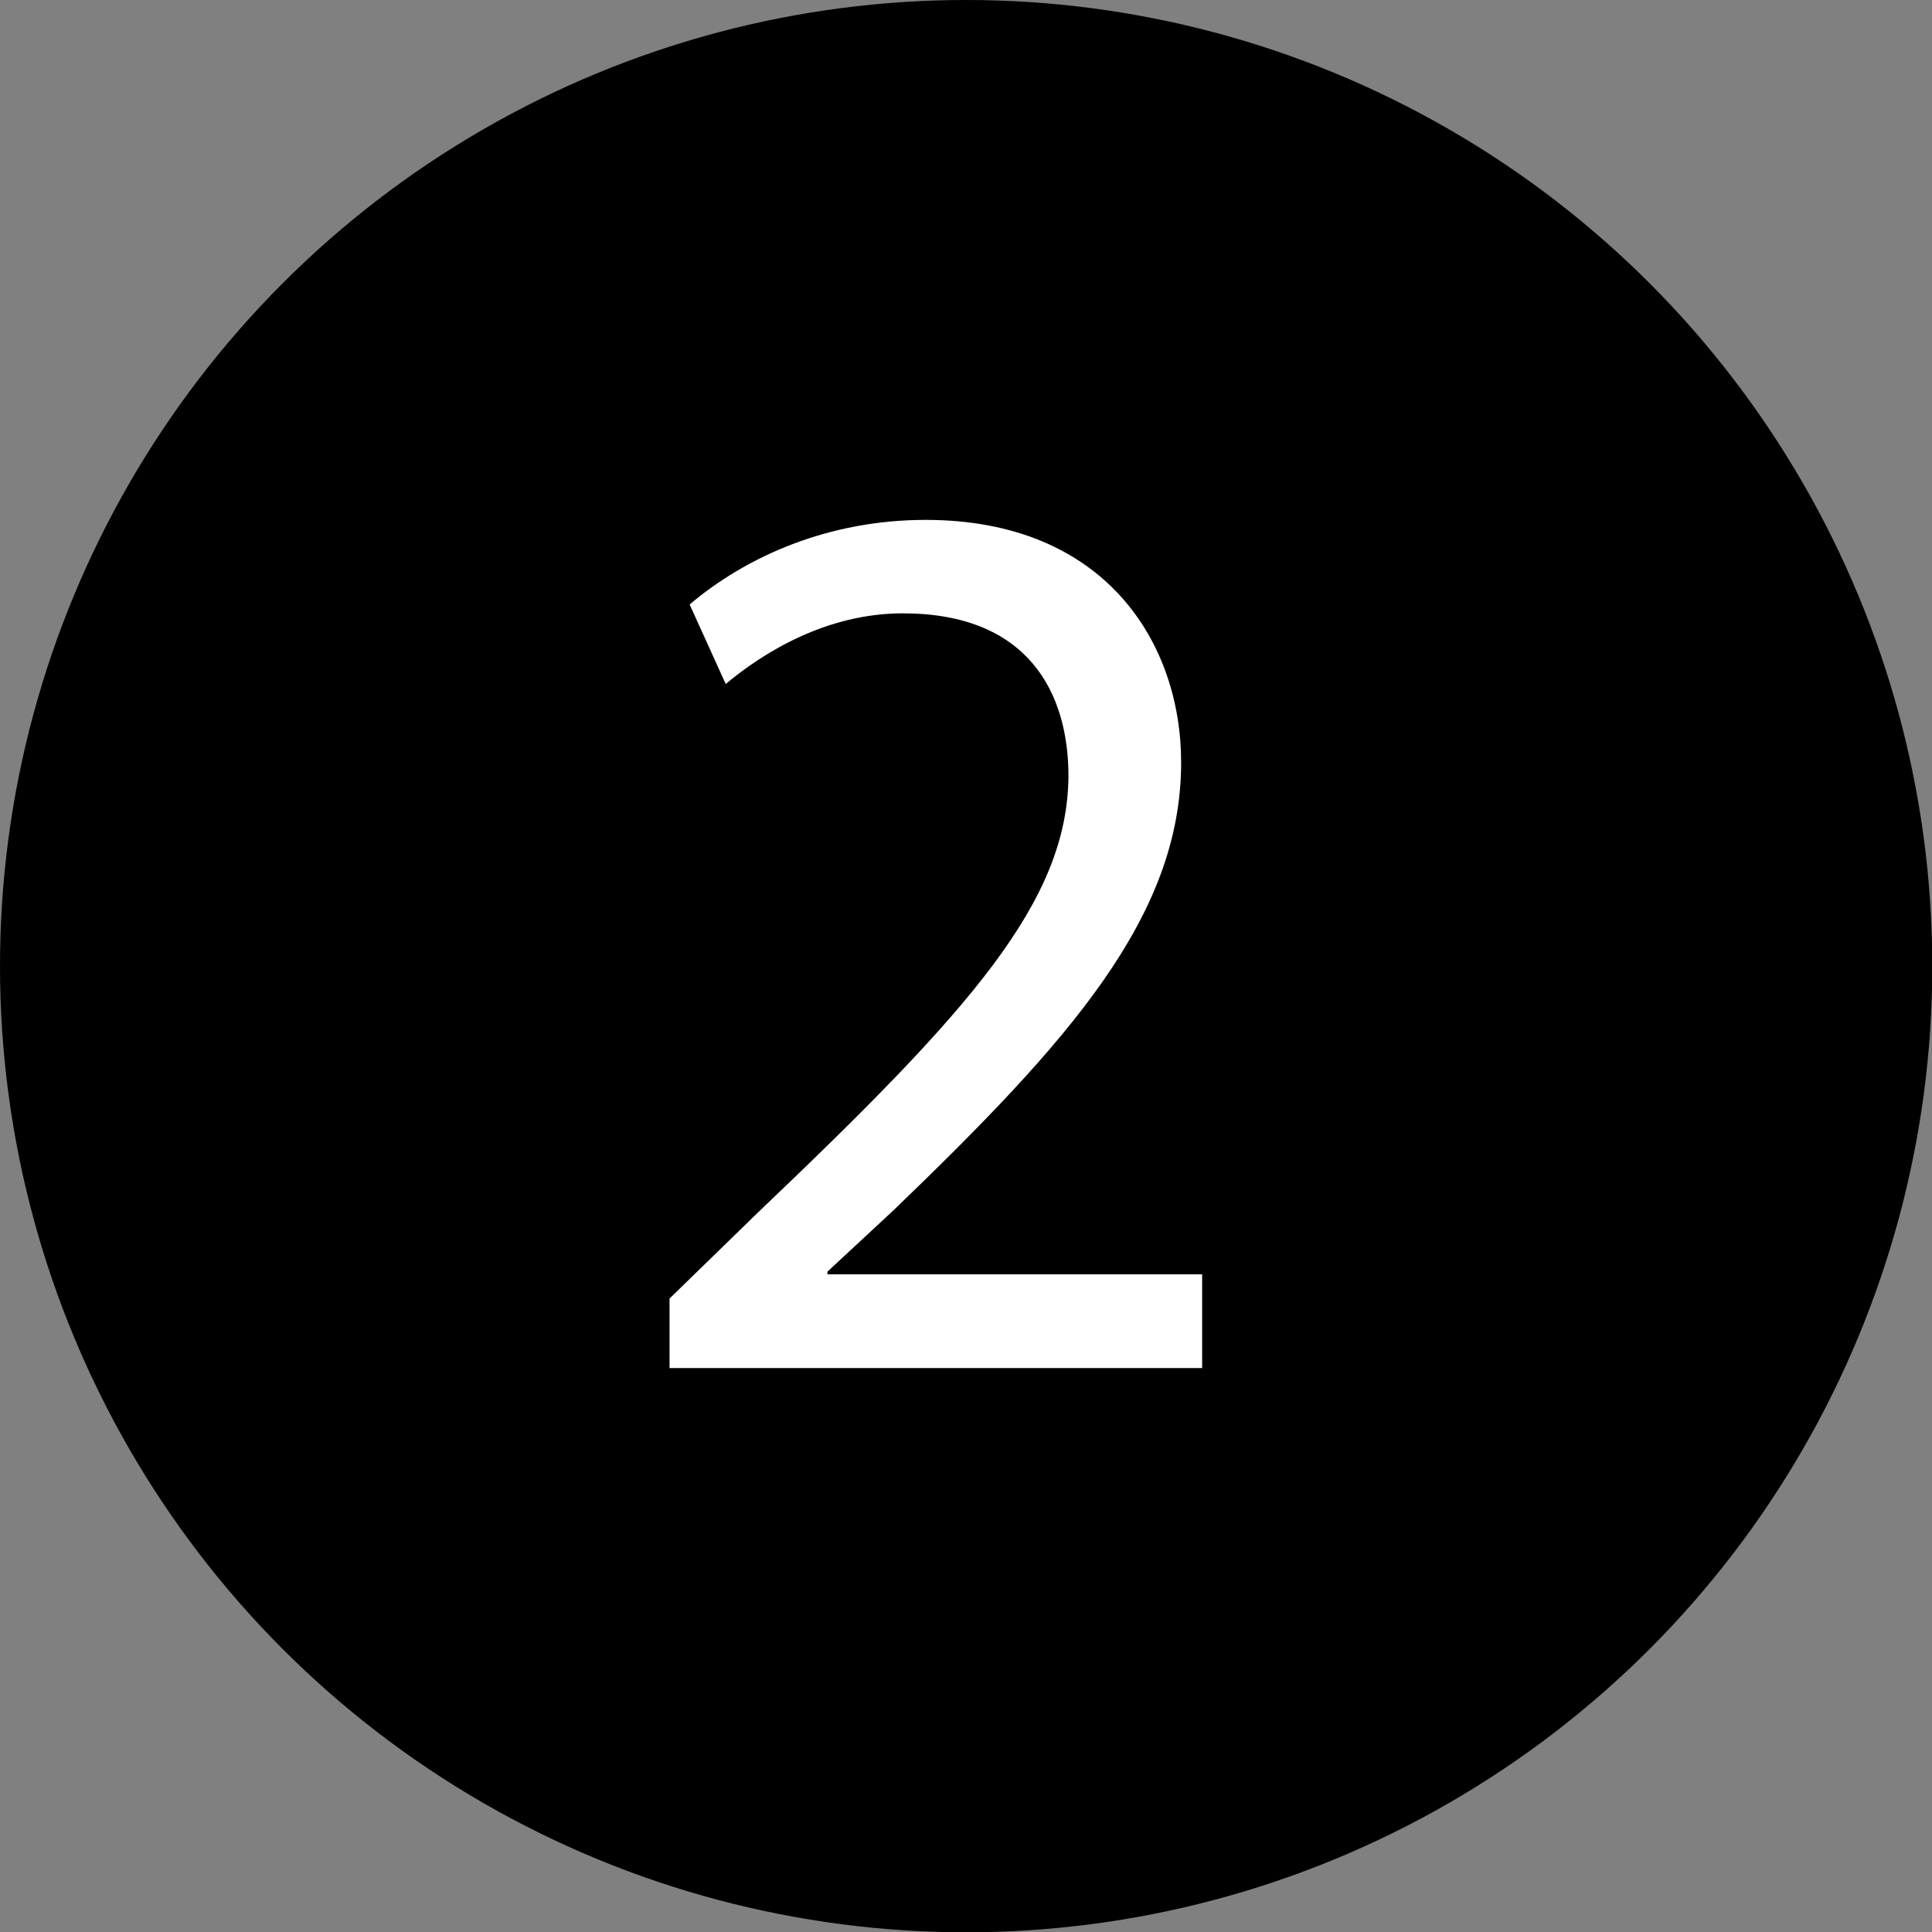
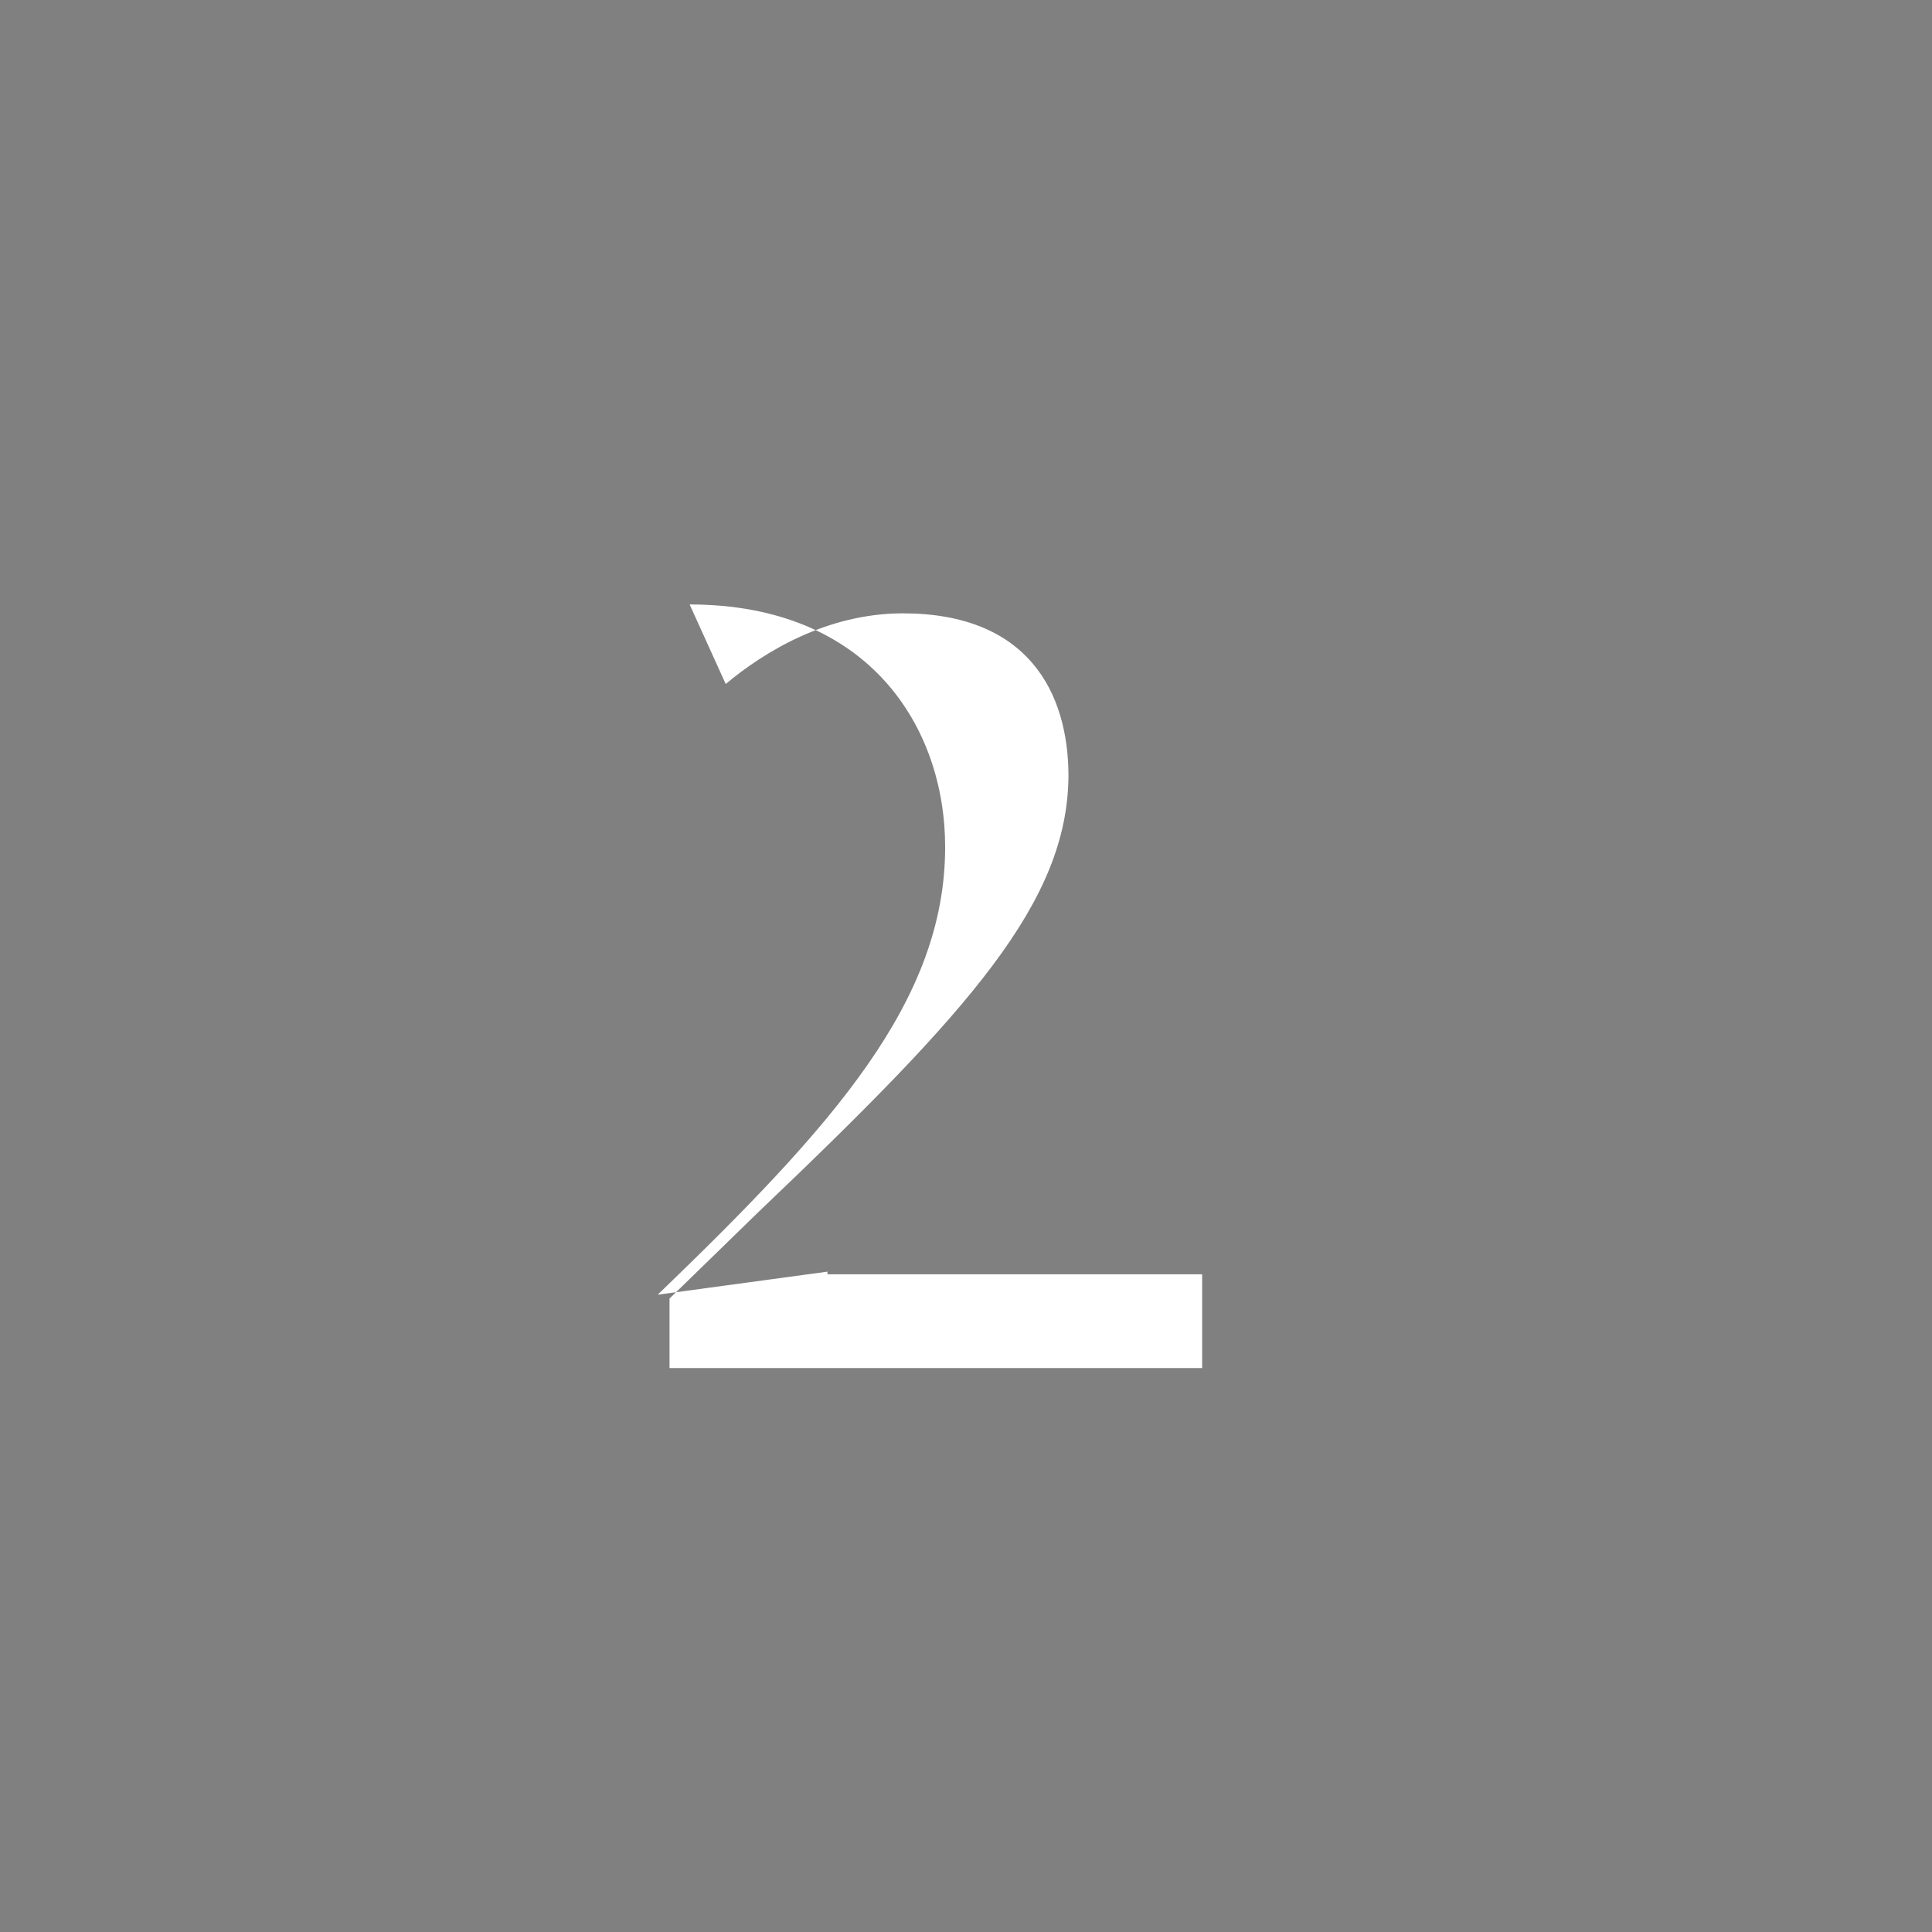
<svg xmlns="http://www.w3.org/2000/svg" id="Слой_1" x="0px" y="0px" viewBox="0 0 653.3 653.3" style="enable-background:new 0 0 653.3 653.3;" xml:space="preserve">
  <rect x="0" y="0" width="653.3" height="653.3" fill="#808080" stroke="none" />
  <style type="text/css"> .st0{fill:#FFFFFF;} .st1{fill:none;} </style>
-   <circle cx="326.7" cy="326.7" r="326.7" />
  <g>
-     <path class="st0" d="M226.4,462.5v-23.4l29.9-29.1c72-68.6,104.6-105,105-147.5c0-28.6-13.9-55.1-56-55.1 c-25.6,0-46.9,13-59.9,23.9l-12.2-26.9c19.5-16.5,47.3-28.6,79.8-28.6c60.8,0,86.4,41.7,86.4,82c0,52.1-37.8,94.2-97.2,151.4 L279.8,430v0.9h126.7v31.7H226.4z" />
+     <path class="st0" d="M226.4,462.5v-23.4l29.9-29.1c72-68.6,104.6-105,105-147.5c0-28.6-13.9-55.1-56-55.1 c-25.6,0-46.9,13-59.9,23.9l-12.2-26.9c60.8,0,86.4,41.7,86.4,82c0,52.1-37.8,94.2-97.2,151.4 L279.8,430v0.9h126.7v31.7H226.4z" />
  </g>
</svg>